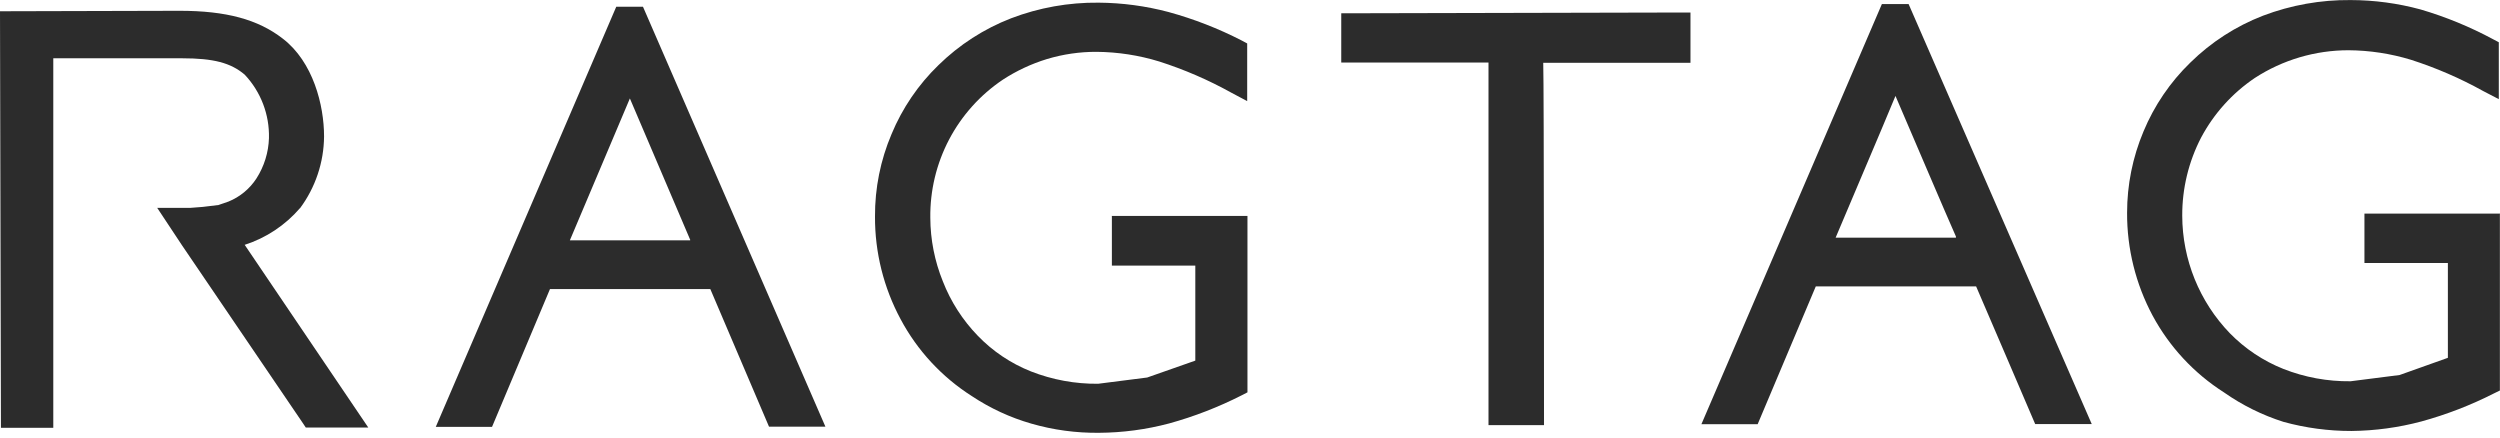
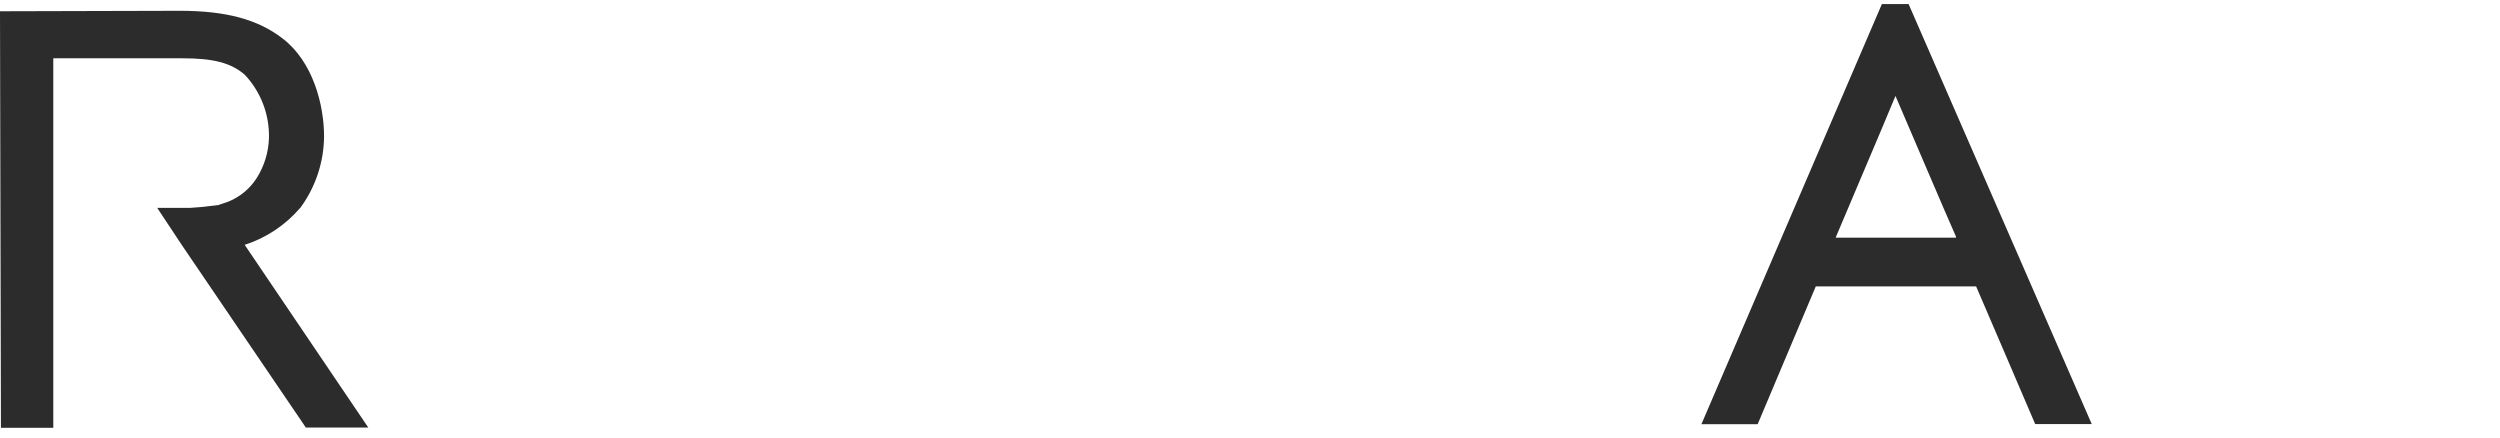
<svg xmlns="http://www.w3.org/2000/svg" width="200" height="35" viewBox="0 0 200 35" fill="none" data-google-analytics-opt-out="">
-   <path d="M55.213 19.224H45.59C46.303 17.512 49.34 10.387 50.39 7.875L55.217 19.187M50.875 0.539H49.301L34.863 34.148H39.363C39.363 34.148 43.601 24.05 43.998 23.125H56.825L61.522 34.136H66.034L51.438 0.539H50.875Z" fill="#2C2C2C" />
-   <path d="M88.95 17.313V21.25H95.625V28.849L91.776 30.201L87.851 30.701C86.012 30.72 84.187 30.384 82.476 29.713C80.867 29.074 79.413 28.098 78.213 26.851C77.004 25.6 76.056 24.122 75.425 22.501C74.772 20.889 74.432 19.167 74.425 17.428C74.397 15.249 74.913 13.097 75.925 11.167C76.938 9.238 78.416 7.591 80.225 6.376C81.317 5.663 82.504 5.108 83.75 4.726C85.043 4.336 86.387 4.14 87.738 4.147C89.433 4.162 91.117 4.422 92.737 4.919C94.745 5.561 96.683 6.4 98.525 7.425L99.775 8.088V3.476L99.325 3.235C97.463 2.278 95.507 1.517 93.488 0.963C91.66 0.478 89.778 0.226 87.887 0.213C85.496 0.187 83.121 0.611 80.887 1.464C78.715 2.306 76.737 3.582 75.075 5.213C73.462 6.776 72.186 8.652 71.325 10.725C70.438 12.812 69.987 15.057 70 17.324C69.987 20.19 70.692 23.014 72.05 25.538C73.386 28.044 75.349 30.162 77.746 31.687C79.208 32.659 80.81 33.401 82.497 33.887C84.259 34.397 86.087 34.645 87.922 34.624C89.817 34.613 91.703 34.361 93.535 33.874C95.539 33.321 97.482 32.567 99.335 31.625L99.797 31.387V17.275H88.937" fill="#2C2C2C" />
-   <path d="M135.288 1.001H134.45L107.3 1.064V5.001H119.08V34.011H123.521C123.521 34.011 123.521 6.601 123.459 5.026H135.238V1.001" fill="#2C2C2C" />
  <path d="M156.475 19.011H146.851C147.563 17.298 150.601 10.199 151.638 7.674C152.712 10.174 155.75 17.298 156.475 18.923M152.125 0.325H150.551L136.113 33.935H140.613C140.613 33.935 144.876 23.849 145.263 22.911H158.089C158.501 23.849 162.814 33.924 162.814 33.924H167.339L152.688 0.325H152.125Z" fill="#2C2C2C" />
-   <path d="M200 17.09H189.155V21.04H195.83V28.626L191.968 30.001L188.043 30.501C186.204 30.522 184.379 30.187 182.668 29.513C181.059 28.872 179.603 27.901 178.392 26.663C175.952 24.137 174.586 20.764 174.579 17.252C174.57 15.077 175.089 12.933 176.091 11.002C177.11 9.089 178.582 7.454 180.379 6.241C182.612 4.79 185.217 4.019 187.88 4.02C189.574 4.031 191.258 4.288 192.879 4.783C194.881 5.425 196.816 6.262 198.654 7.283L199.904 7.932V3.38L199.455 3.143C197.605 2.147 195.657 1.347 193.642 0.755C191.816 0.26 189.933 0.008 188.042 0.005C185.651 -0.017 183.277 0.407 181.042 1.255C178.868 2.095 176.89 3.372 175.229 5.005C173.617 6.568 172.341 8.444 171.479 10.517C170.612 12.579 170.166 14.793 170.167 17.029C170.155 19.893 170.855 22.715 172.204 25.241C173.551 27.745 175.518 29.862 177.916 31.39C179.378 32.417 180.988 33.214 182.691 33.753C184.458 34.237 186.283 34.481 188.116 34.478C190.007 34.459 191.889 34.203 193.716 33.715C195.725 33.164 197.673 32.41 199.529 31.466L199.991 31.241V17.145" fill="#2C2C2C" />
  <path d="M24 16.662C25.235 14.998 25.909 12.985 25.925 10.914C25.925 8.414 25.05 4.952 22.625 3.093C20.637 1.549 18.087 0.863 14.363 0.863L0 0.901L0.075 34.223H4.263V4.663H14.58C17.079 4.663 18.467 5.025 19.579 5.975C20.868 7.346 21.564 9.169 21.517 11.05C21.481 12.195 21.135 13.309 20.517 14.274C19.977 15.107 19.195 15.754 18.275 16.127L17.474 16.402L16.224 16.552L15.258 16.627H12.575L14.562 19.627L24.212 33.826L24.462 34.201H29.462L19.575 19.587C21.292 19.033 22.823 18.017 24 16.649" fill="#2C2C2C" />
</svg>